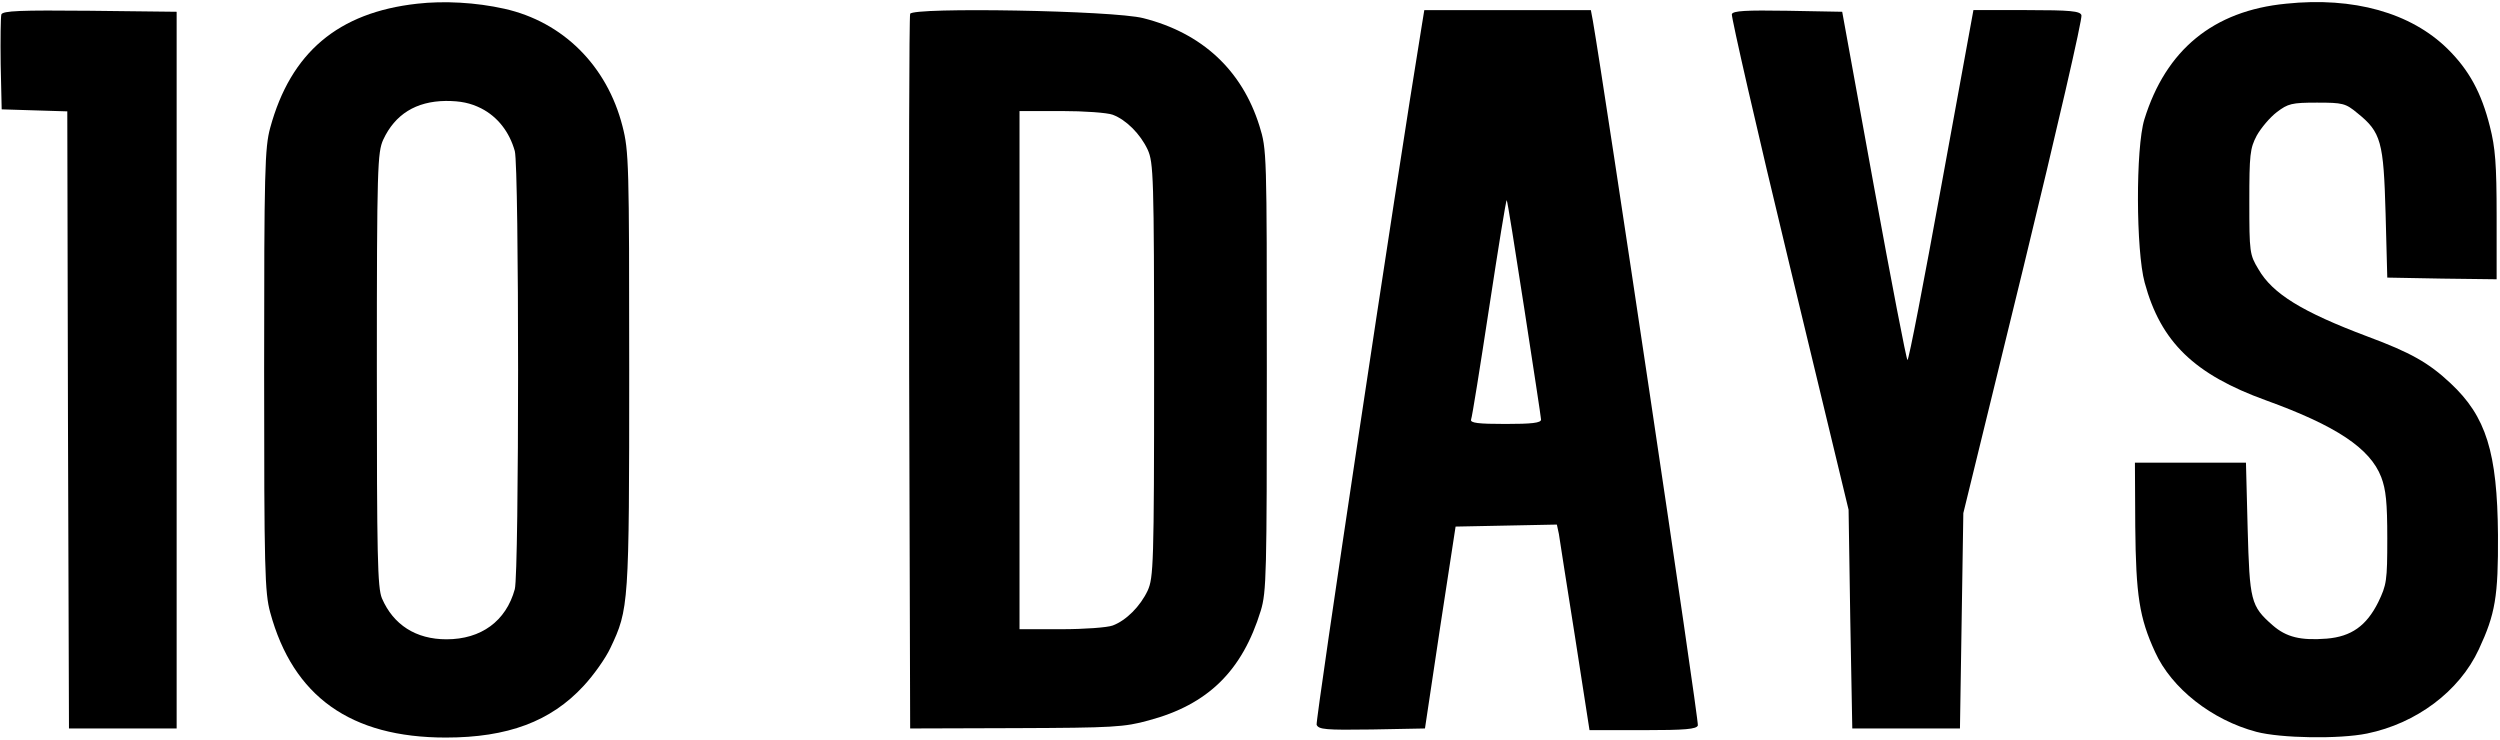
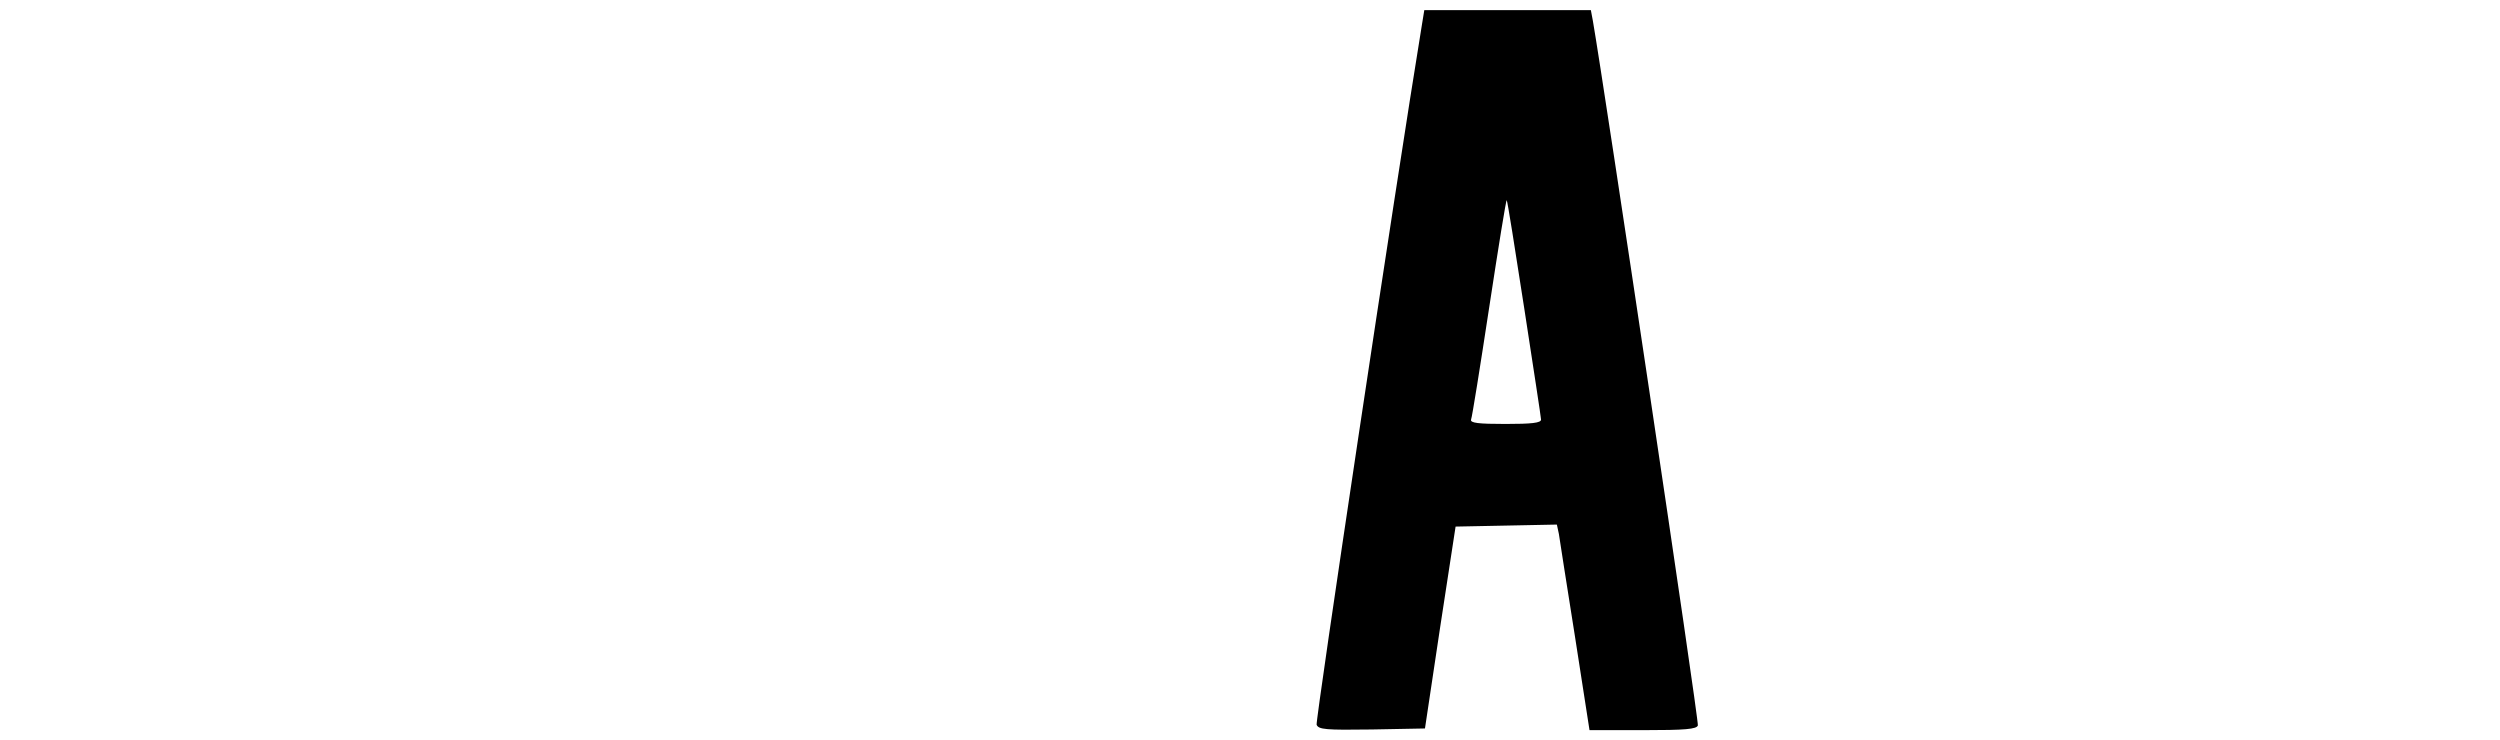
<svg xmlns="http://www.w3.org/2000/svg" version="1.0" width="743pt" height="220pt" viewBox="0 0 743 220" preserveAspectRatio="xMidYMid meet">
  <g transform="translate(0,220) scale(0.1,-0.1)" fill="#000000" stroke="none">
-     <path d="M1240 2189 c-235 -26 -376 -145 -437 -369 -16 -59 -18 -124 -18 -720 0 -596 2 -661 18 -720 68 -250 239 -372 522 -372 184 0 312 48 409 153 30 32 66 83 80 113 55 116 56 127 56 827 0 613 -1 650 -20 724 -46 180 -177 310 -351 349 -85 19 -180 24 -259 15z m190 -311 c49 -25 84 -70 100 -127 13 -49 13 -1253 0 -1302 -26 -95 -100 -149 -203 -149 -91 0 -158 43 -192 122 -13 32 -15 122 -15 680 0 604 2 645 19 683 35 75 97 114 186 115 44 0 73 -6 105 -22z" />
-     <path d="M6794 2189 c-216 -21 -357 -137 -421 -344 -26 -85 -25 -390 1 -485 48 -177 148 -273 361 -350 207 -75 309 -142 342 -228 14 -37 18 -75 18 -182 0 -127 -2 -138 -27 -190 -35 -70 -80 -102 -153 -108 -77 -6 -120 4 -161 40 -65 57 -68 72 -74 288 l-5 195 -165 0 -165 0 1 -190 c2 -204 12 -271 59 -373 49 -108 169 -202 301 -237 72 -19 246 -22 329 -5 146 30 274 125 332 250 49 105 58 157 57 340 -2 246 -35 352 -141 451 -65 61 -118 91 -247 139 -194 73 -282 127 -324 200 -26 43 -27 50 -27 200 0 141 2 159 22 197 13 23 39 54 60 70 33 25 44 28 119 28 77 0 85 -2 120 -31 71 -57 78 -85 84 -299 l5 -190 163 -3 162 -2 0 188 c0 155 -4 203 -20 266 -25 100 -62 168 -126 231 -109 107 -279 155 -480 134z" />
-     <path d="M4 2157 c-2 -7 -3 -74 -2 -148 l3 -134 97 -3 98 -3 2 -917 3 -917 160 0 160 0 0 1065 0 1065 -258 3 c-206 2 -259 0 -263 -11z" />
-     <path d="M2705 2159 c-3 -8 -4 -489 -3 -1069 l3 -1055 315 1 c288 1 322 3 394 23 176 47 278 147 333 326 17 56 18 108 18 715 0 650 0 655 -22 726 -52 166 -171 276 -345 320 -89 23 -685 33 -693 13z m602 -300 c40 -15 82 -57 104 -104 17 -38 19 -77 19 -655 0 -578 -2 -617 -19 -655 -22 -47 -64 -89 -104 -104 -16 -6 -84 -11 -153 -11 l-124 0 0 770 0 770 124 0 c69 0 137 -5 153 -11z" />
    <path d="M4227 2133 c-81 -494 -318 -2076 -314 -2087 6 -14 26 -16 164 -14 l158 3 45 300 46 300 151 3 150 3 6 -28 c2 -16 24 -153 48 -306 l43 -277 158 0 c128 0 160 3 164 14 4 11 -279 1905 -312 2094 l-6 32 -248 0 -247 0 -6 -37z m303 -849 c27 -176 50 -325 50 -331 0 -10 -28 -13 -106 -13 -81 0 -105 3 -102 13 3 6 27 157 54 334 27 177 50 320 52 318 2 -1 25 -146 52 -321z" />
-     <path d="M5147 2158 c-2 -8 74 -342 171 -743 l176 -730 5 -325 6 -325 160 0 160 0 5 320 5 320 179 732 c98 403 176 740 172 748 -4 12 -32 15 -163 15 l-158 0 -95 -520 c-52 -286 -97 -520 -101 -520 -3 0 -48 233 -100 518 l-94 517 -162 3 c-124 2 -162 0 -166 -10z" />
  </g>
</svg>